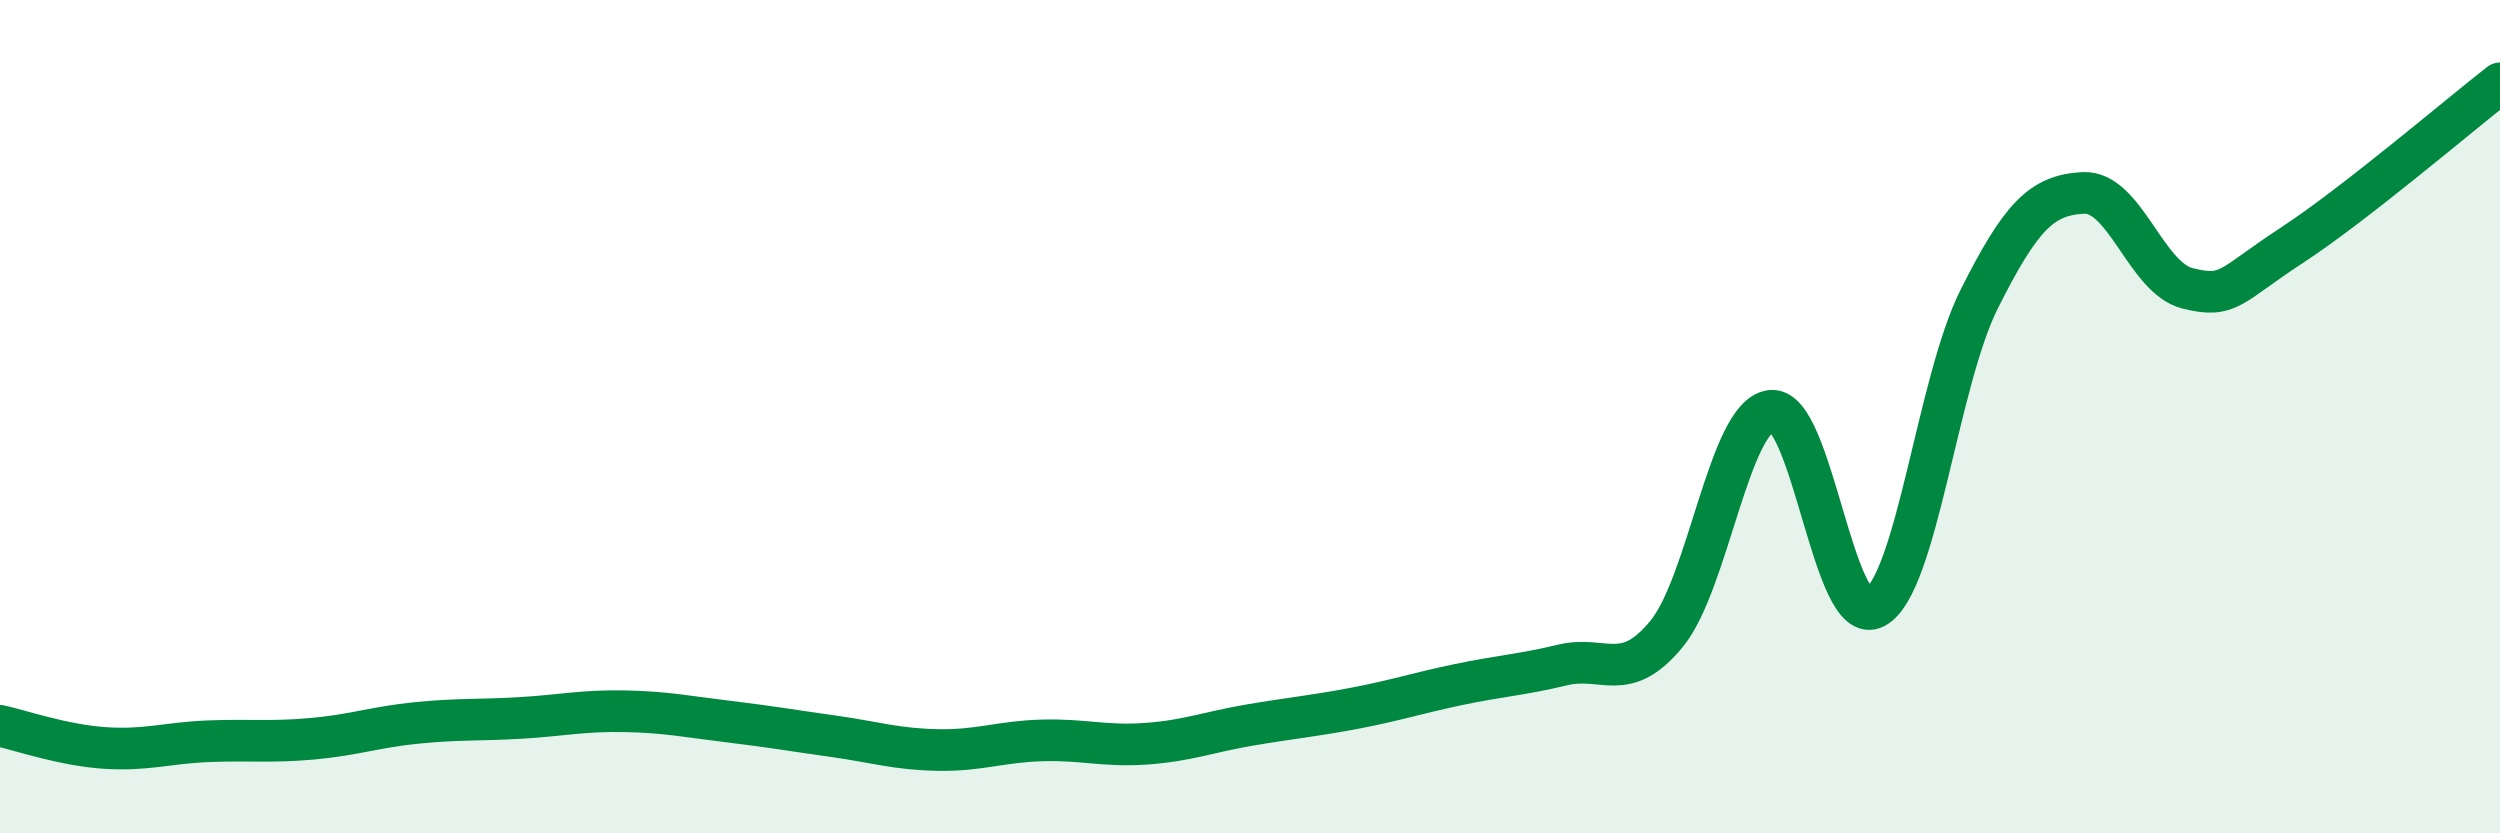
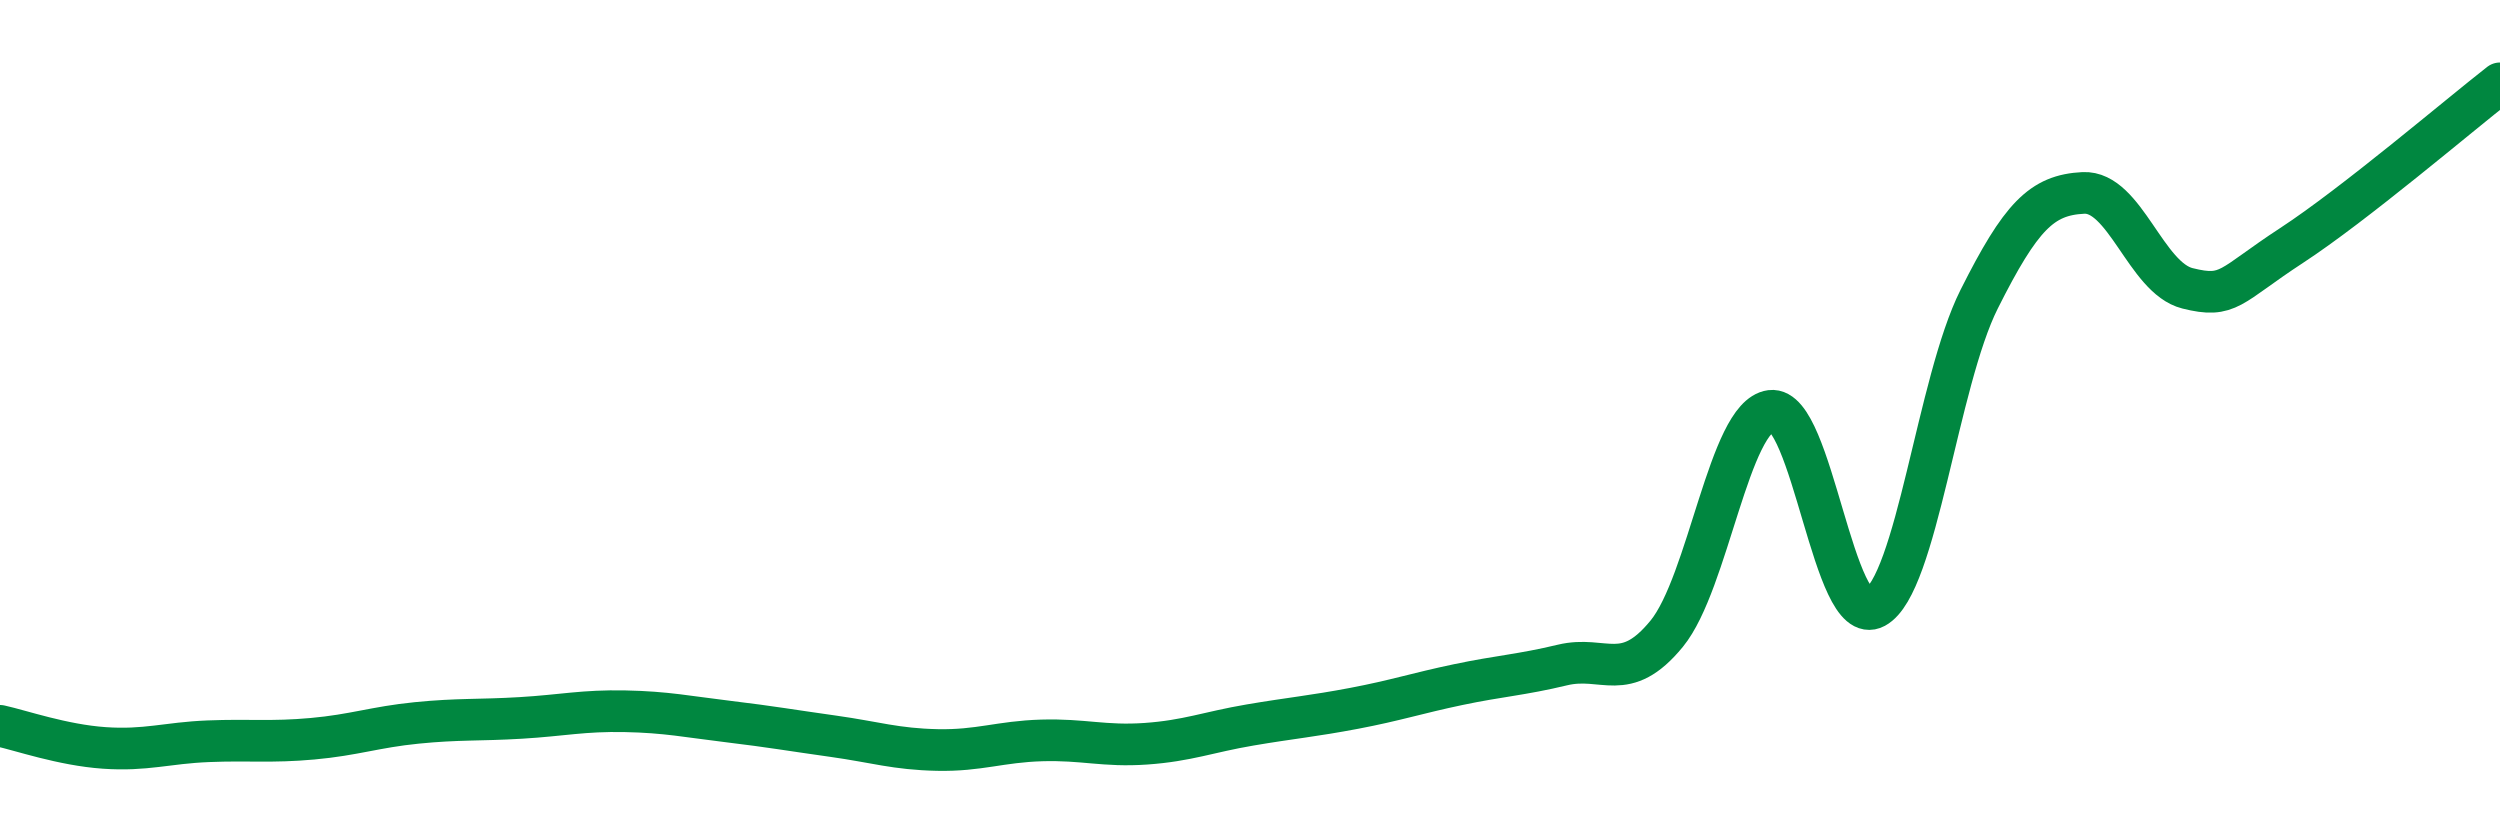
<svg xmlns="http://www.w3.org/2000/svg" width="60" height="20" viewBox="0 0 60 20">
-   <path d="M 0,17.42 C 0.5,17.53 1.5,17.88 2.5,17.95 C 3.5,18.02 4,17.83 5,17.79 C 6,17.75 6.5,17.82 7.5,17.73 C 8.5,17.64 9,17.45 10,17.35 C 11,17.25 11.5,17.29 12.5,17.23 C 13.5,17.17 14,17.05 15,17.07 C 16,17.09 16.5,17.2 17.5,17.32 C 18.5,17.44 19,17.53 20,17.67 C 21,17.81 21.5,17.98 22.5,18 C 23.5,18.02 24,17.8 25,17.77 C 26,17.74 26.5,17.92 27.5,17.85 C 28.5,17.78 29,17.57 30,17.4 C 31,17.23 31.5,17.19 32.5,17 C 33.5,16.81 34,16.64 35,16.43 C 36,16.22 36.5,16.2 37.5,15.96 C 38.5,15.72 39,16.43 40,15.21 C 41,13.99 41.5,9.99 42.5,9.86 C 43.5,9.73 44,15.12 45,14.58 C 46,14.04 46.5,9.17 47.5,7.18 C 48.5,5.19 49,4.68 50,4.63 C 51,4.58 51.5,6.67 52.5,6.92 C 53.5,7.17 53.5,6.87 55,5.89 C 56.5,4.91 59,2.78 60,2L60 20L0 20Z" fill="#008740" opacity="0.1" stroke-linecap="round" stroke-linejoin="round" />
  <path d="M 0,17.42 C 0.5,17.53 1.5,17.88 2.5,17.95 C 3.5,18.02 4,17.83 5,17.79 C 6,17.75 6.5,17.82 7.5,17.73 C 8.5,17.64 9,17.45 10,17.35 C 11,17.25 11.5,17.29 12.5,17.23 C 13.5,17.17 14,17.05 15,17.07 C 16,17.09 16.5,17.2 17.5,17.32 C 18.5,17.44 19,17.53 20,17.67 C 21,17.81 21.5,17.98 22.5,18 C 23.5,18.02 24,17.8 25,17.77 C 26,17.74 26.5,17.92 27.5,17.85 C 28.5,17.78 29,17.57 30,17.4 C 31,17.23 31.5,17.19 32.5,17 C 33.5,16.81 34,16.64 35,16.43 C 36,16.22 36.5,16.2 37.5,15.96 C 38.5,15.72 39,16.43 40,15.21 C 41,13.99 41.5,9.99 42.5,9.86 C 43.5,9.73 44,15.12 45,14.58 C 46,14.04 46.5,9.17 47.5,7.18 C 48.5,5.19 49,4.68 50,4.63 C 51,4.58 51.5,6.67 52.5,6.92 C 53.5,7.17 53.5,6.87 55,5.89 C 56.5,4.91 59,2.78 60,2" stroke="#008740" stroke-width="1" fill="none" stroke-linecap="round" stroke-linejoin="round" />
</svg>